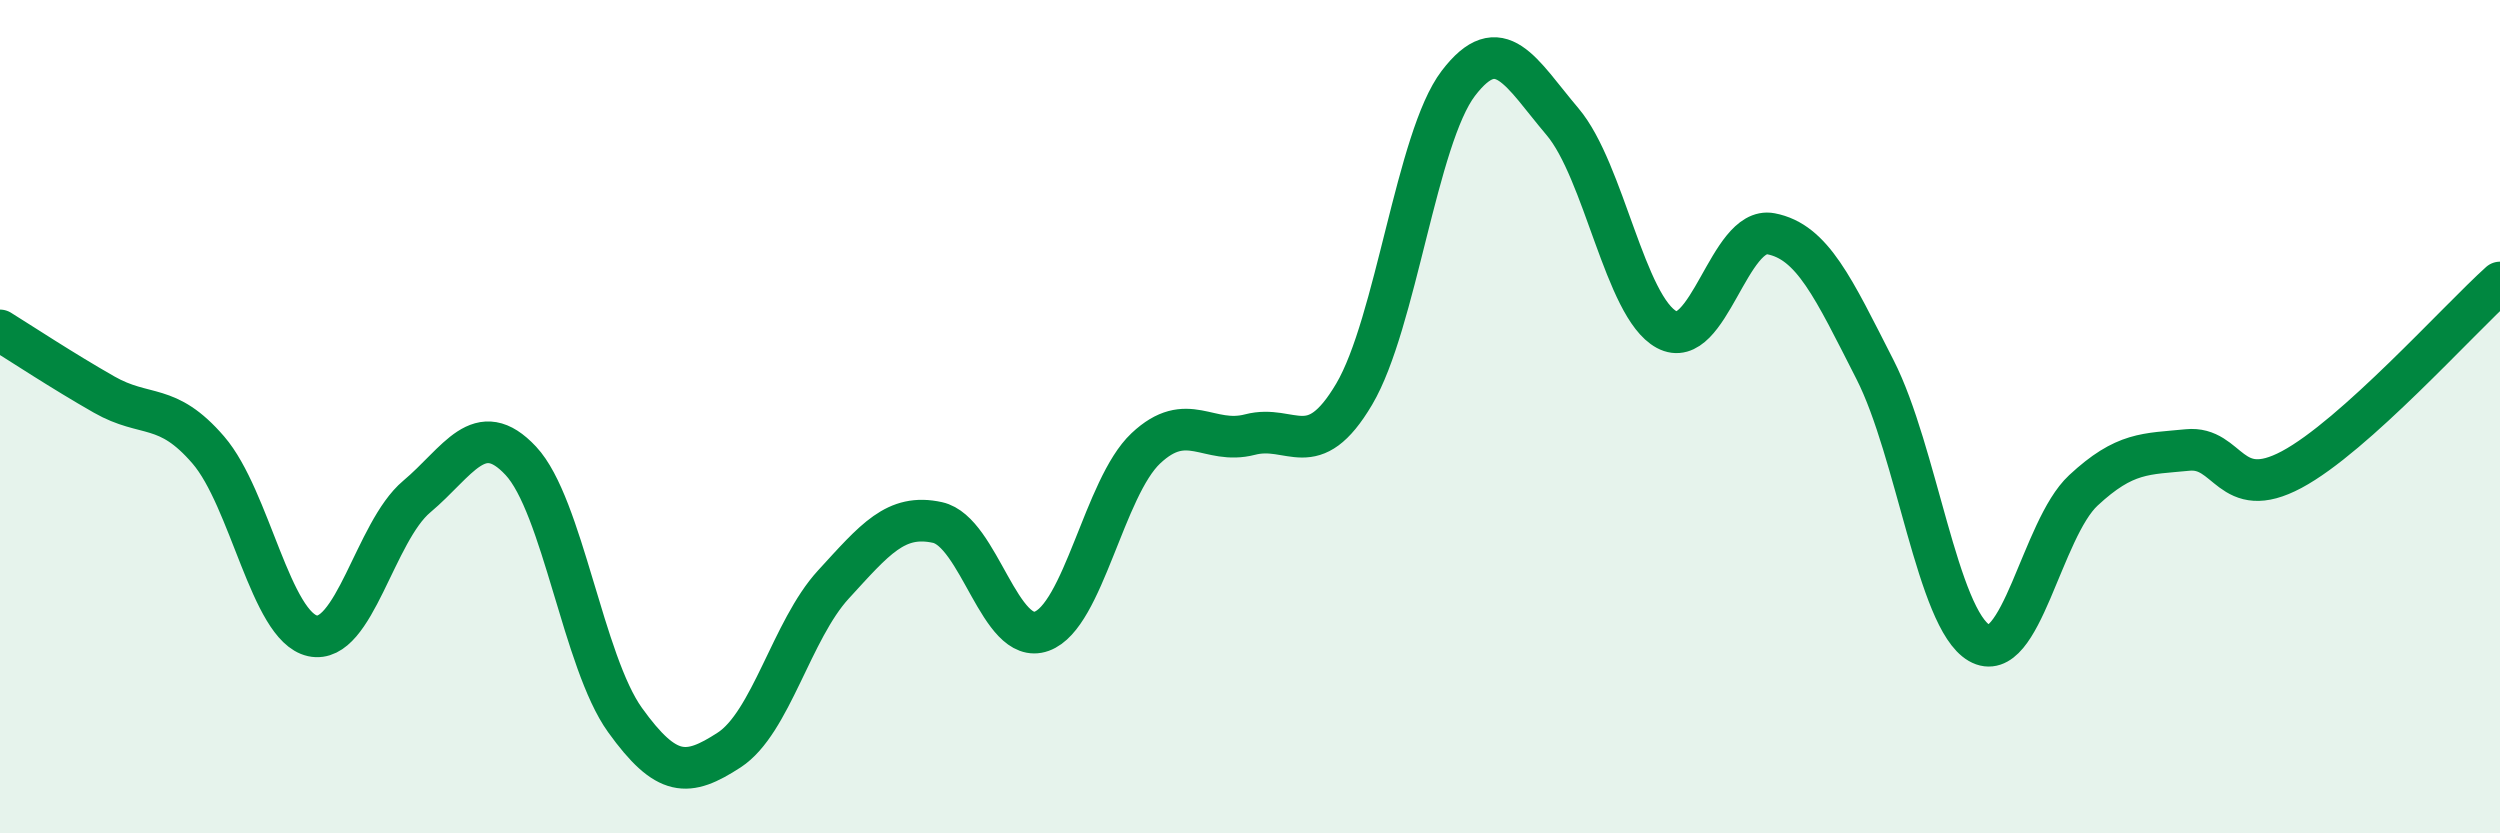
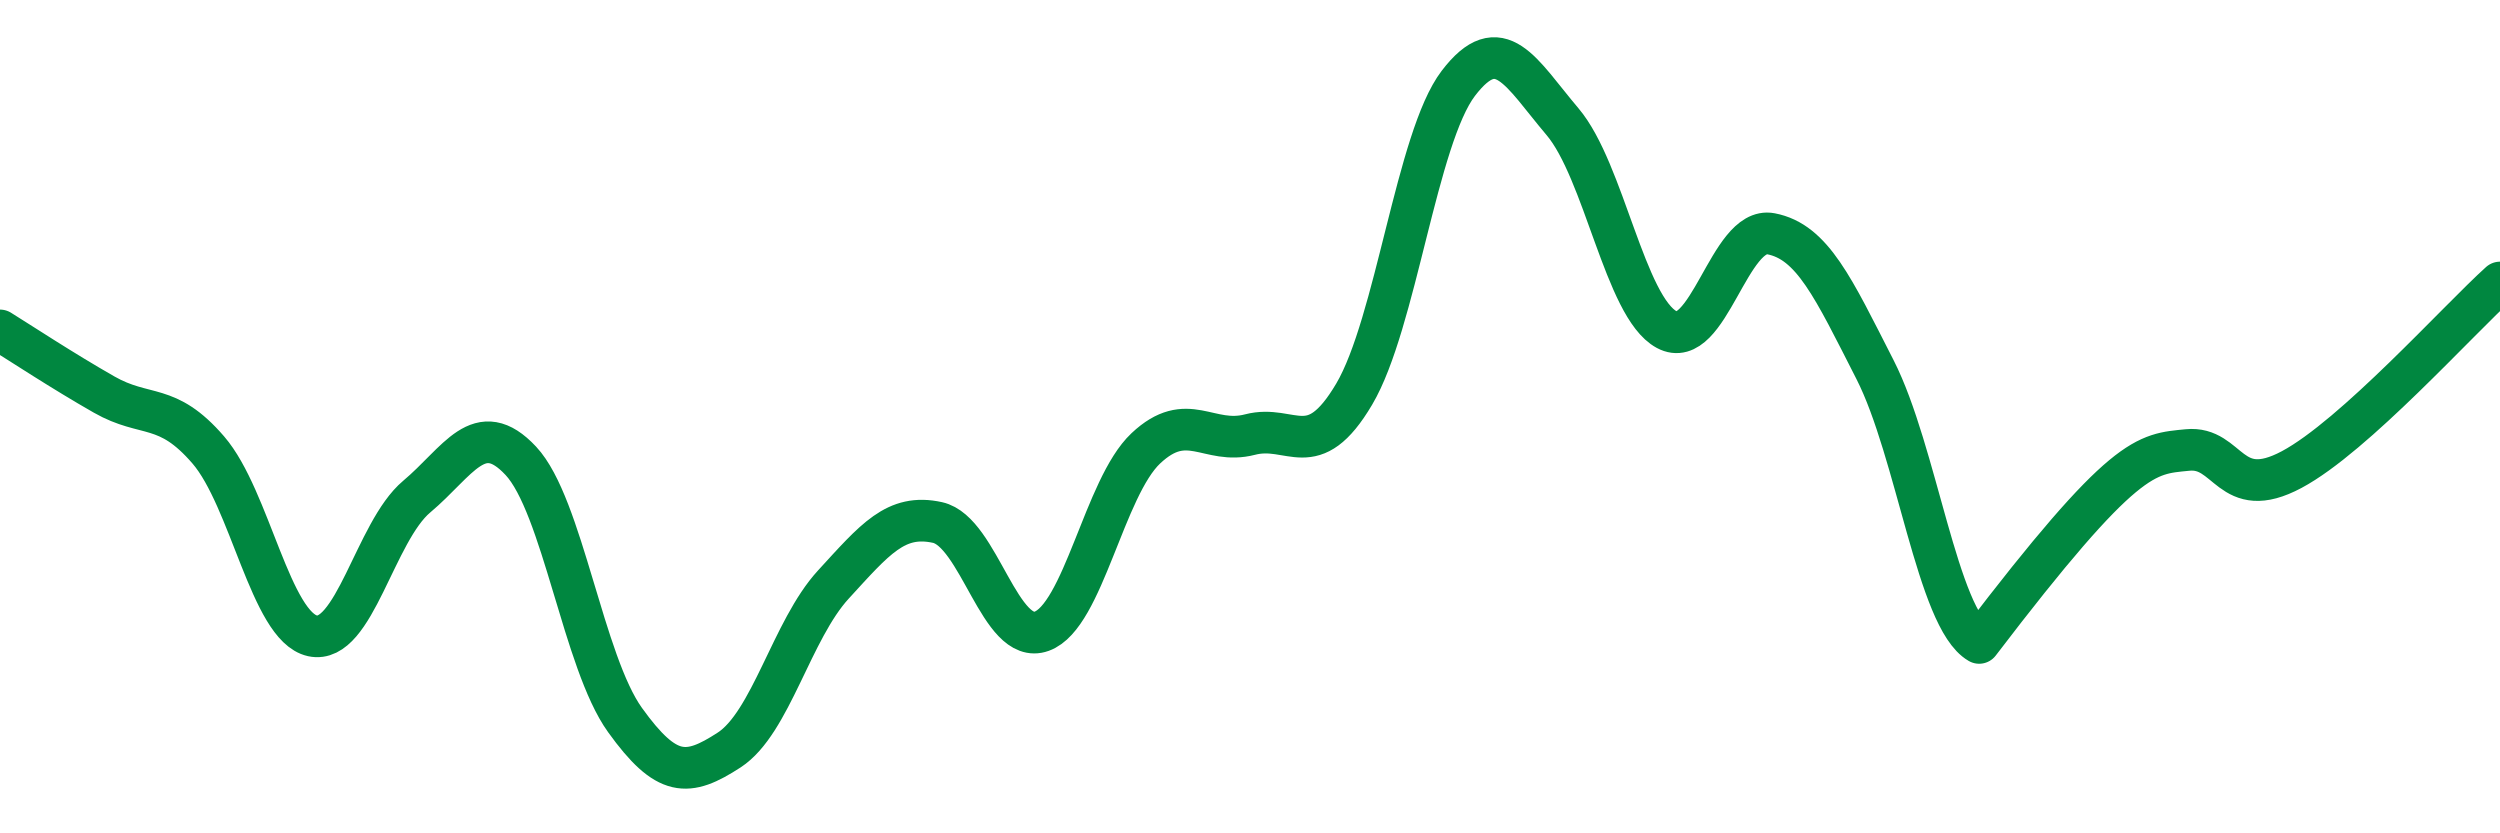
<svg xmlns="http://www.w3.org/2000/svg" width="60" height="20" viewBox="0 0 60 20">
-   <path d="M 0,7.93 C 0.5,8.24 1.5,8.9 2.5,9.47 C 3.5,10.04 4,9.64 5,10.8 C 6,11.96 6.5,15.04 7.5,15.26 C 8.5,15.48 9,12.76 10,11.92 C 11,11.08 11.5,9.99 12.5,11.06 C 13.5,12.13 14,15.89 15,17.28 C 16,18.67 16.5,18.65 17.5,18 C 18.5,17.35 19,15.12 20,14.03 C 21,12.94 21.5,12.32 22.5,12.54 C 23.5,12.76 24,15.51 25,15.15 C 26,14.79 26.5,11.7 27.5,10.76 C 28.5,9.82 29,10.69 30,10.43 C 31,10.17 31.5,11.15 32.5,9.46 C 33.5,7.77 34,3.31 35,2 C 36,0.69 36.5,1.74 37.5,2.92 C 38.5,4.1 39,7.37 40,7.91 C 41,8.45 41.5,5.42 42.5,5.61 C 43.5,5.8 44,6.91 45,8.87 C 46,10.83 46.5,14.85 47.5,15.43 C 48.5,16.01 49,12.7 50,11.77 C 51,10.84 51.5,10.9 52.5,10.8 C 53.5,10.7 53.5,12.07 55,11.27 C 56.5,10.47 59,7.68 60,6.78L60 20L0 20Z" fill="#008740" opacity="0.1" stroke-linecap="round" stroke-linejoin="round" />
-   <path d="M 0,7.93 C 0.5,8.24 1.5,8.9 2.5,9.47 C 3.5,10.04 4,9.64 5,10.8 C 6,11.96 6.5,15.04 7.5,15.26 C 8.5,15.48 9,12.76 10,11.92 C 11,11.08 11.5,9.99 12.5,11.06 C 13.5,12.13 14,15.89 15,17.28 C 16,18.67 16.5,18.65 17.5,18 C 18.5,17.35 19,15.12 20,14.03 C 21,12.94 21.5,12.32 22.5,12.54 C 23.5,12.76 24,15.51 25,15.15 C 26,14.79 26.5,11.7 27.5,10.76 C 28.5,9.82 29,10.69 30,10.43 C 31,10.17 31.5,11.15 32.5,9.46 C 33.5,7.77 34,3.31 35,2 C 36,0.69 36.5,1.74 37.5,2.92 C 38.5,4.1 39,7.37 40,7.91 C 41,8.45 41.5,5.42 42.5,5.61 C 43.5,5.8 44,6.91 45,8.87 C 46,10.83 46.5,14.85 47.5,15.43 C 48.5,16.01 49,12.7 50,11.77 C 51,10.84 51.5,10.9 52.5,10.8 C 53.5,10.7 53.5,12.07 55,11.27 C 56.5,10.47 59,7.68 60,6.78" stroke="#008740" stroke-width="1" fill="none" stroke-linecap="round" stroke-linejoin="round" />
+   <path d="M 0,7.93 C 0.5,8.24 1.5,8.9 2.5,9.47 C 3.5,10.04 4,9.64 5,10.8 C 6,11.96 6.5,15.04 7.5,15.26 C 8.5,15.48 9,12.76 10,11.92 C 11,11.08 11.5,9.99 12.5,11.06 C 13.5,12.13 14,15.89 15,17.28 C 16,18.67 16.5,18.65 17.5,18 C 18.5,17.35 19,15.12 20,14.03 C 21,12.94 21.5,12.32 22.5,12.54 C 23.5,12.76 24,15.51 25,15.15 C 26,14.79 26.5,11.7 27.5,10.76 C 28.5,9.82 29,10.69 30,10.43 C 31,10.17 31.5,11.15 32.5,9.46 C 33.5,7.77 34,3.31 35,2 C 36,0.69 36.5,1.74 37.5,2.92 C 38.5,4.1 39,7.37 40,7.91 C 41,8.45 41.5,5.42 42.5,5.61 C 43.5,5.8 44,6.91 45,8.87 C 46,10.83 46.5,14.85 47.5,15.43 C 51,10.84 51.5,10.9 52.5,10.8 C 53.5,10.7 53.5,12.07 55,11.27 C 56.5,10.47 59,7.68 60,6.78" stroke="#008740" stroke-width="1" fill="none" stroke-linecap="round" stroke-linejoin="round" />
</svg>